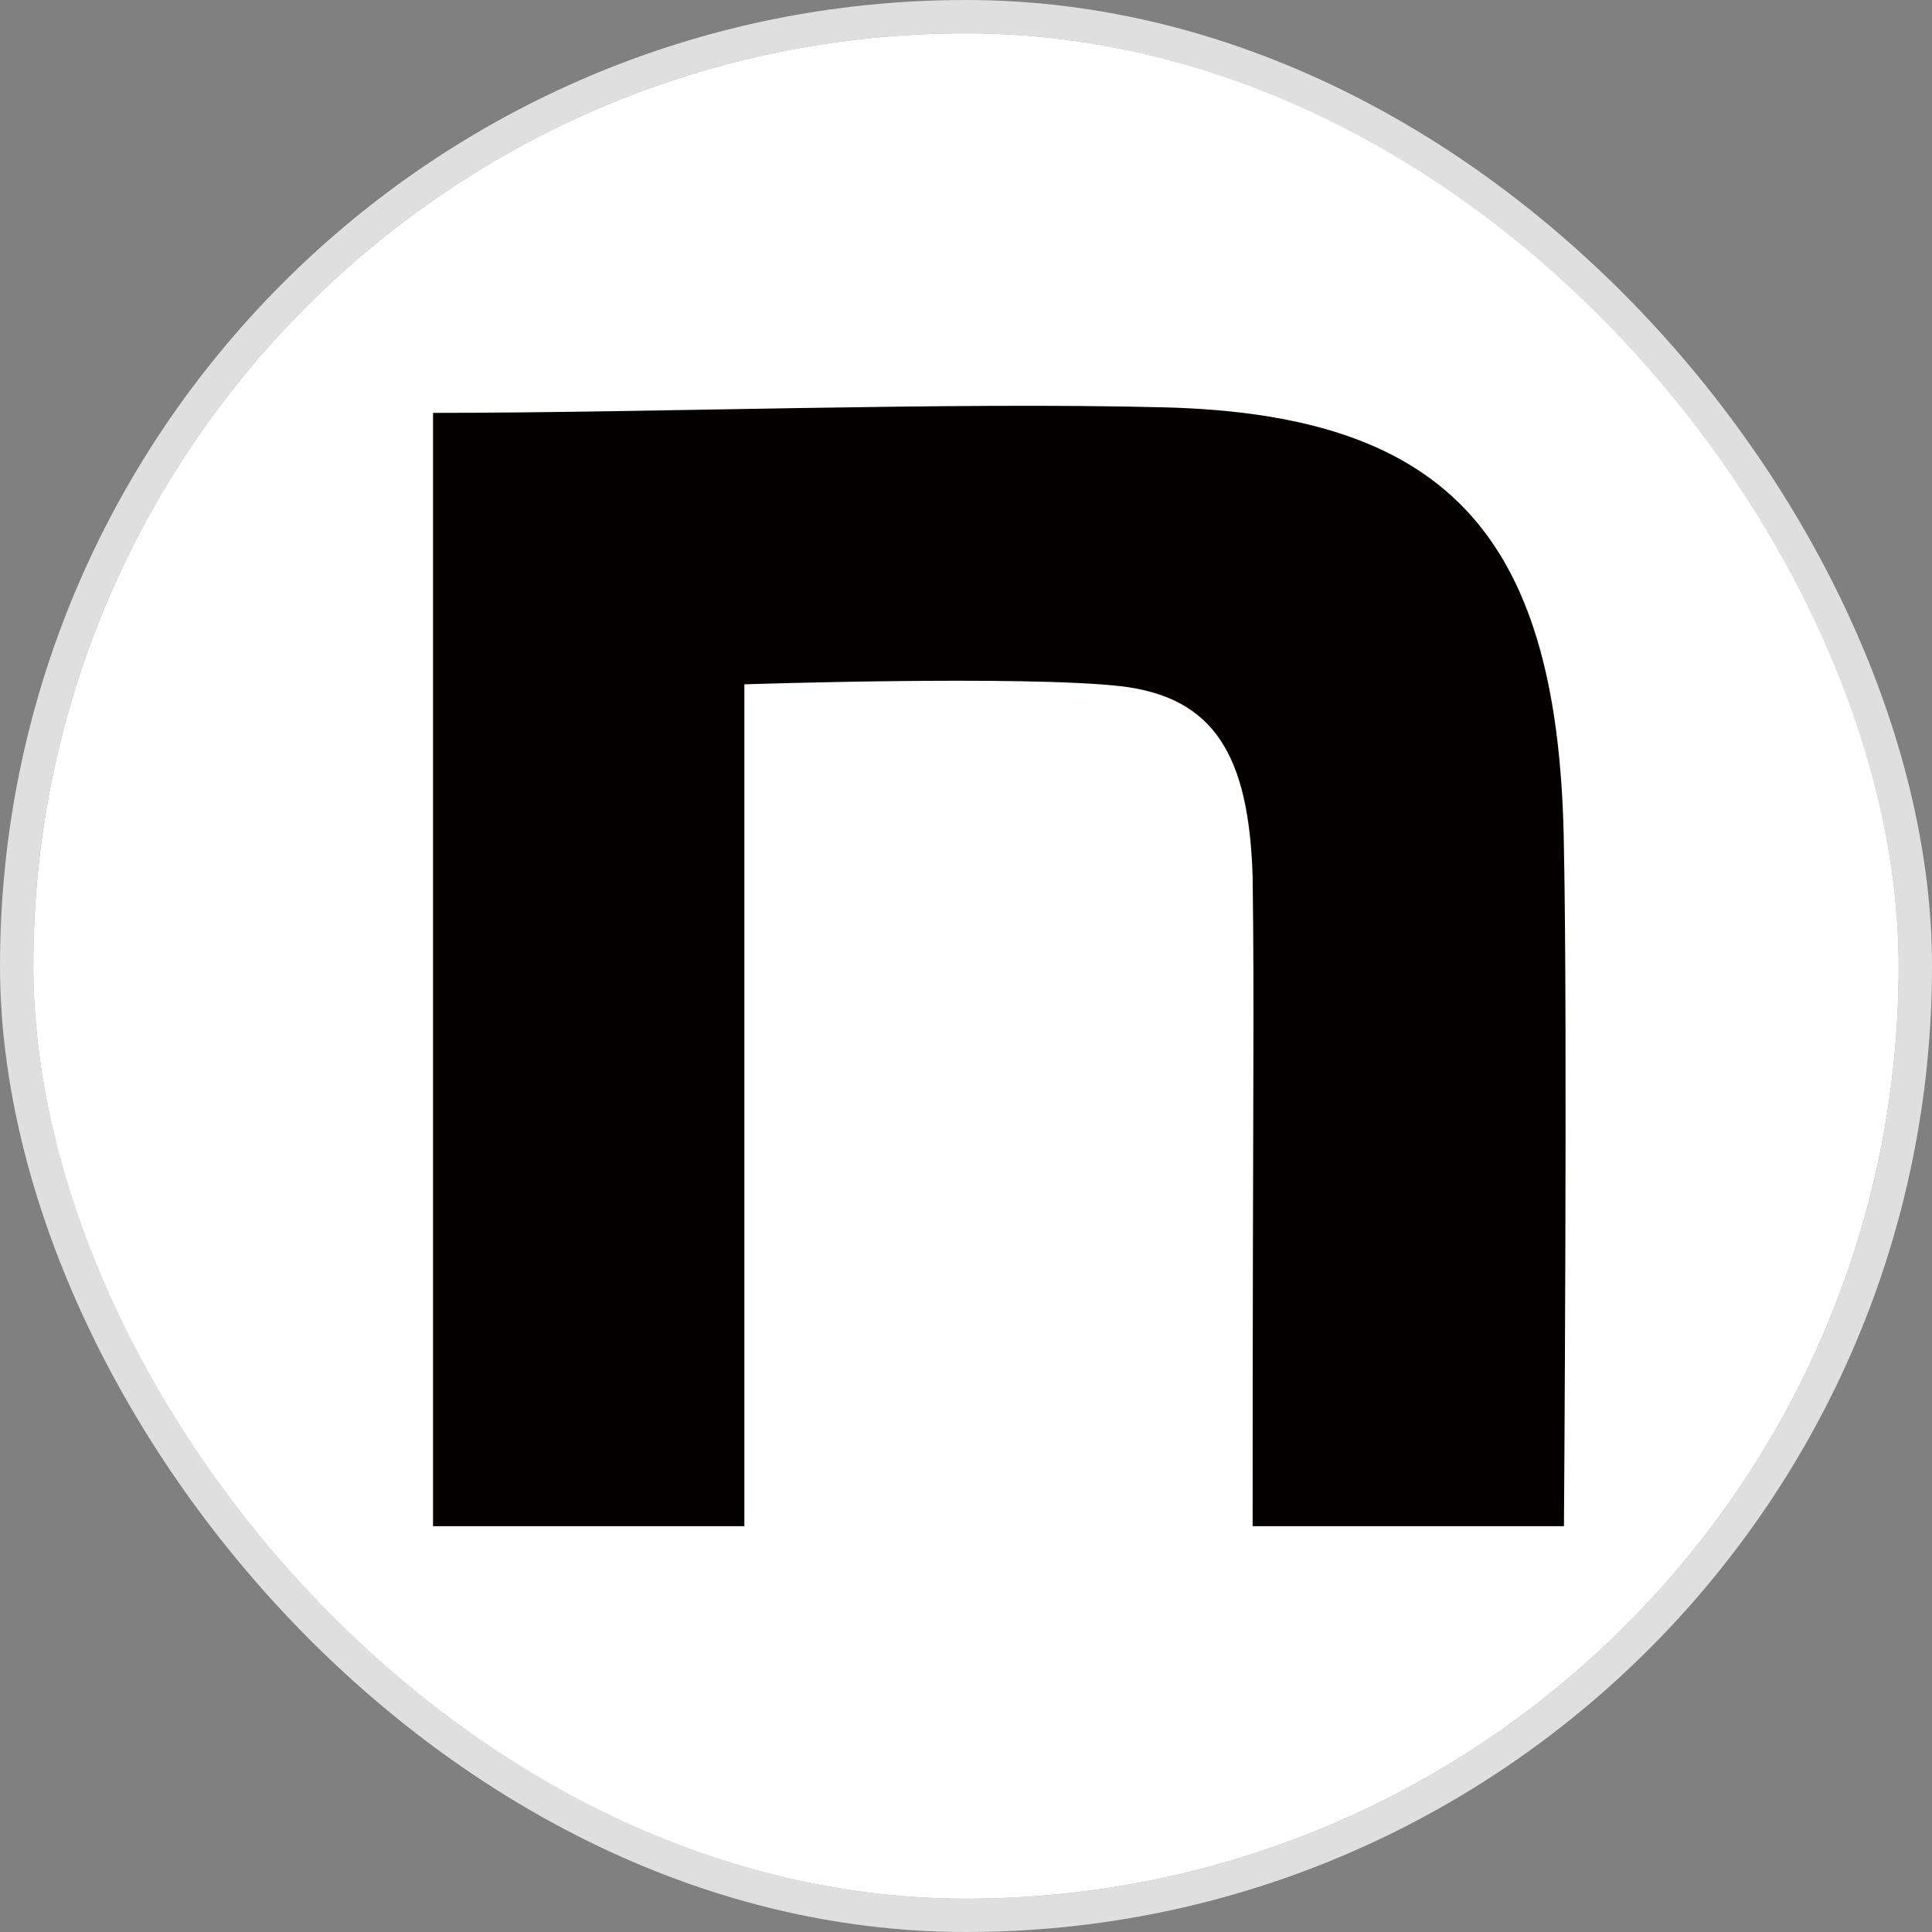
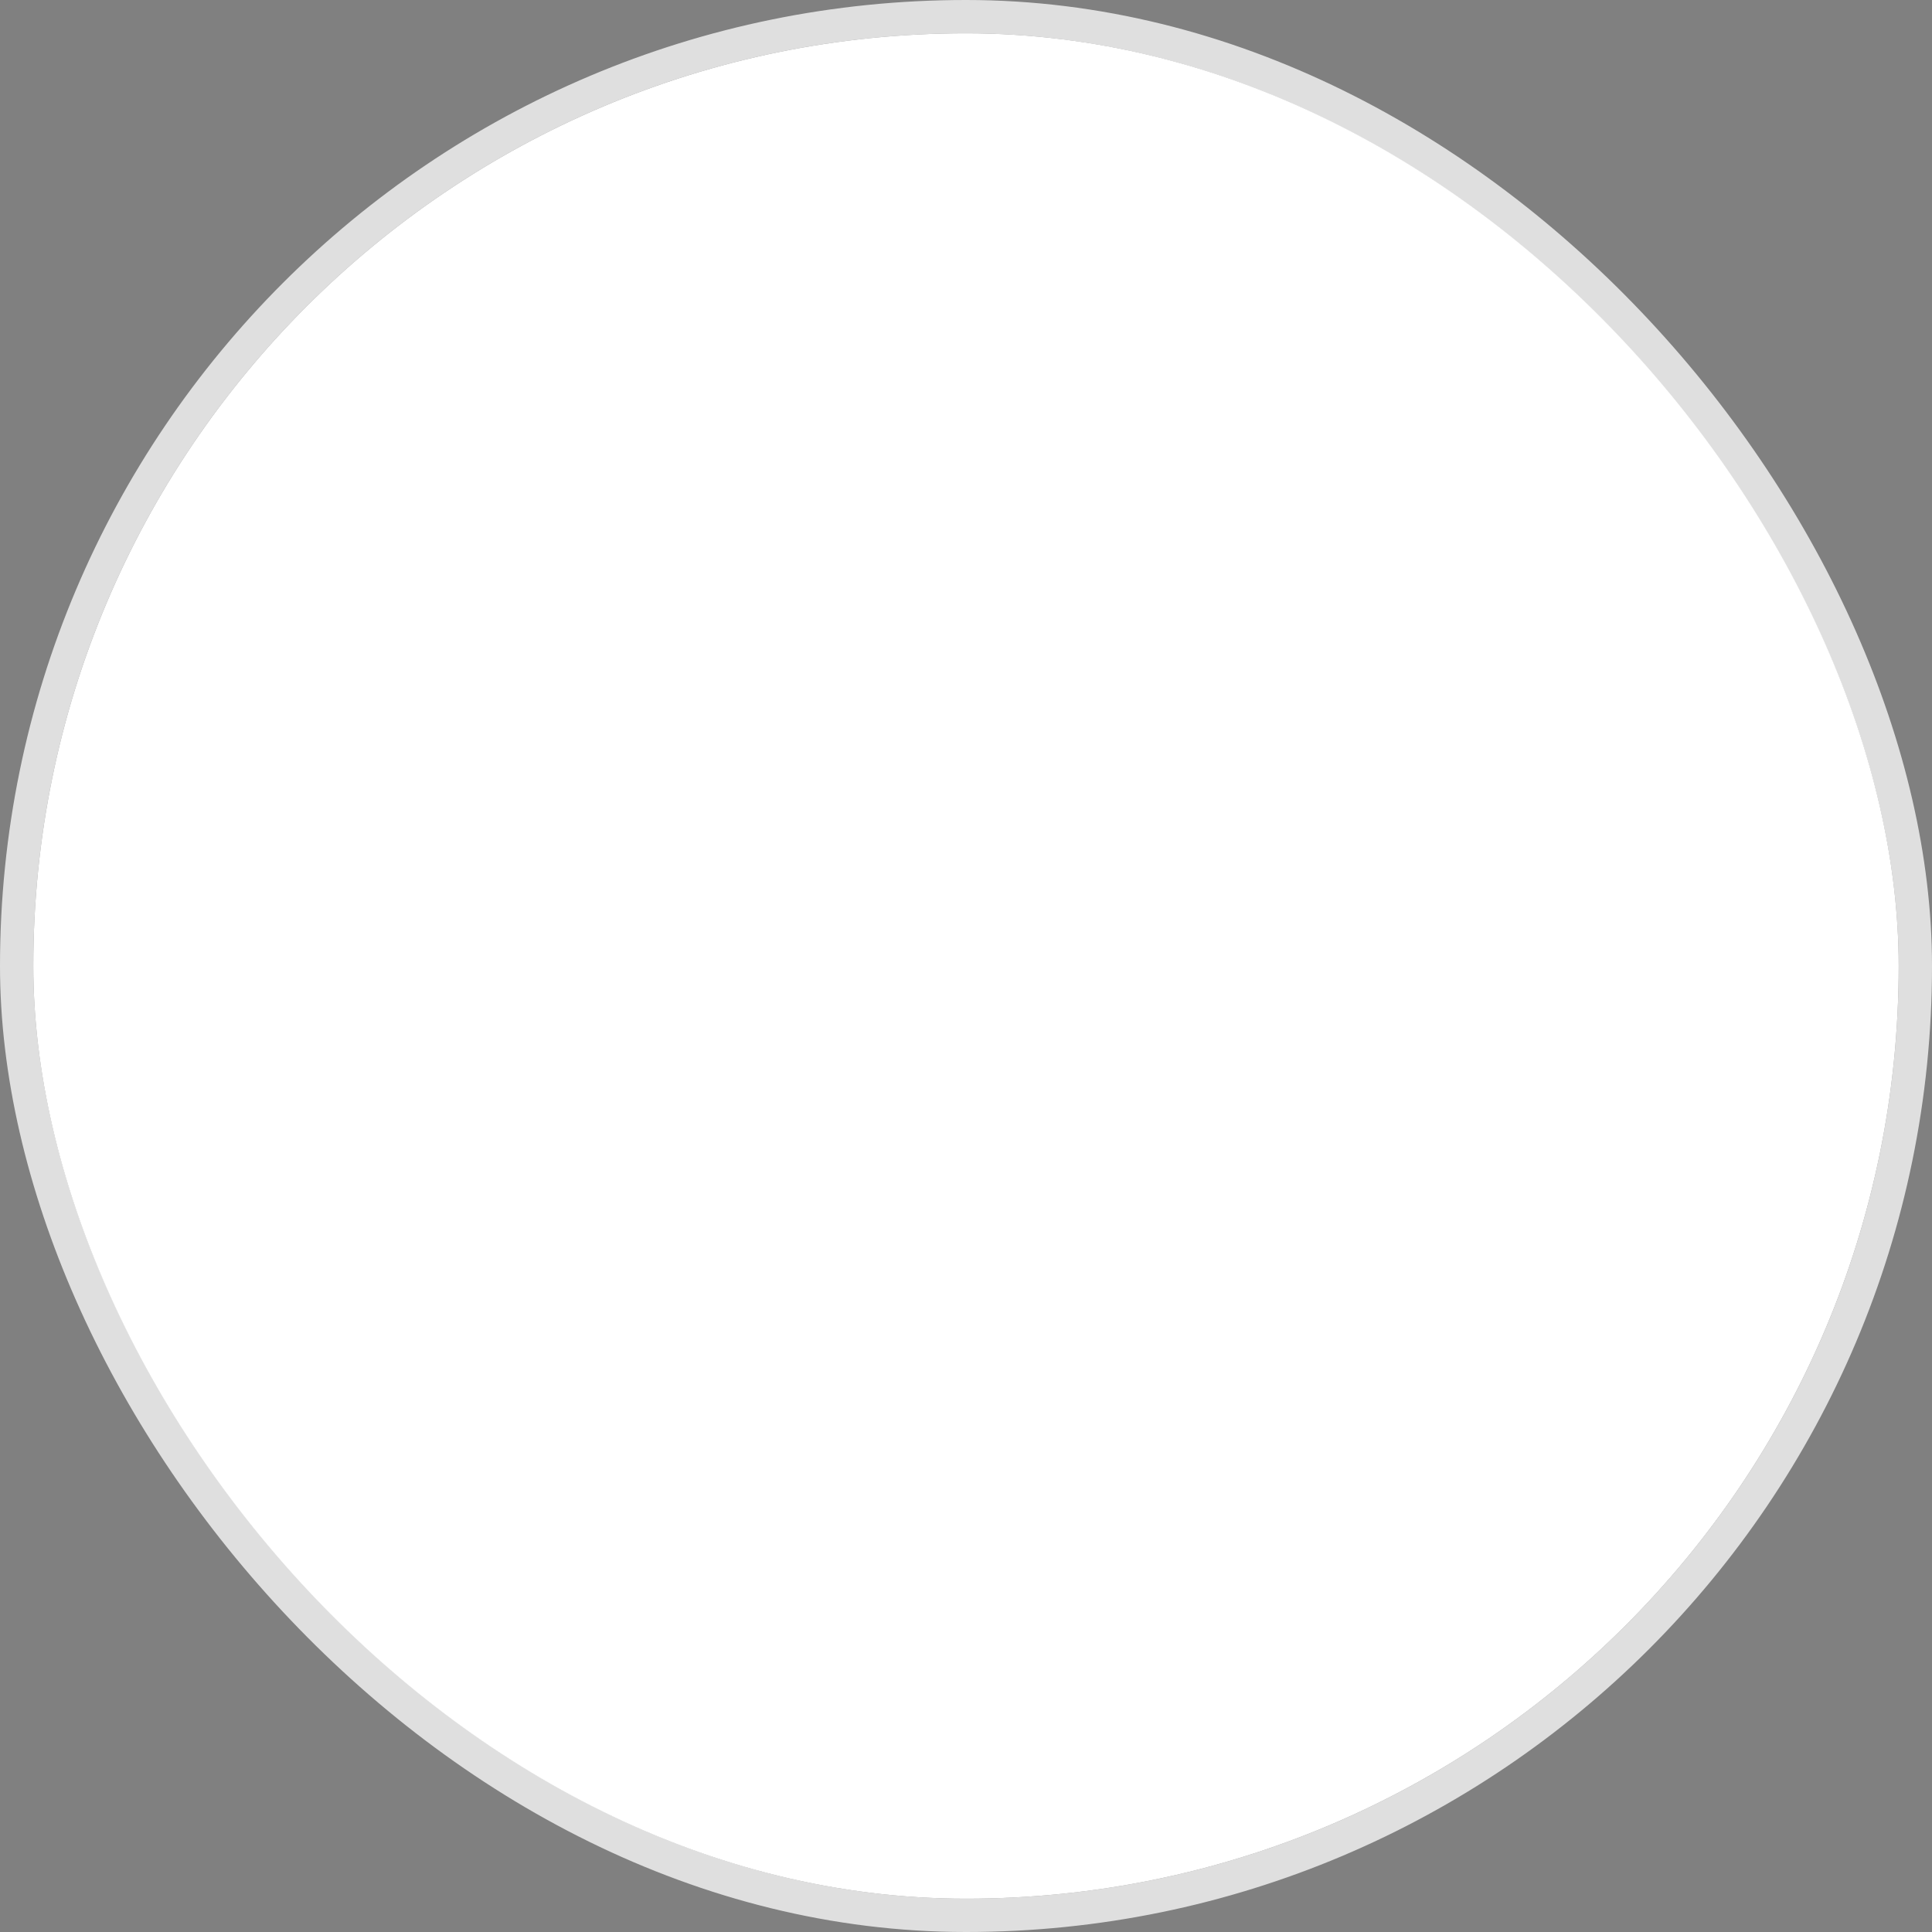
<svg xmlns="http://www.w3.org/2000/svg" width="58" height="58" viewBox="0 0 58 58" fill="none">
  <rect x="0" y="0" width="58" height="58" fill="#808080" stroke="none" />
  <rect x="0.5" y="0.5" width="57" height="57" rx="28.5" stroke="#DFDFDF" />
  <rect x="1" y="1" width="56" height="56" rx="28" fill="white" />
-   <path d="M13 12.395C19.549 12.395 28.517 12.063 34.956 12.229C43.595 12.45 46.842 16.214 46.951 25.509C47.061 30.766 46.951 45.817 46.951 45.817H37.605C37.605 32.648 37.66 30.475 37.605 26.325C37.495 22.673 36.452 20.932 33.646 20.6C30.674 20.268 22.347 20.544 22.347 20.544V45.817H13V12.395Z" fill="#040000" />
</svg>